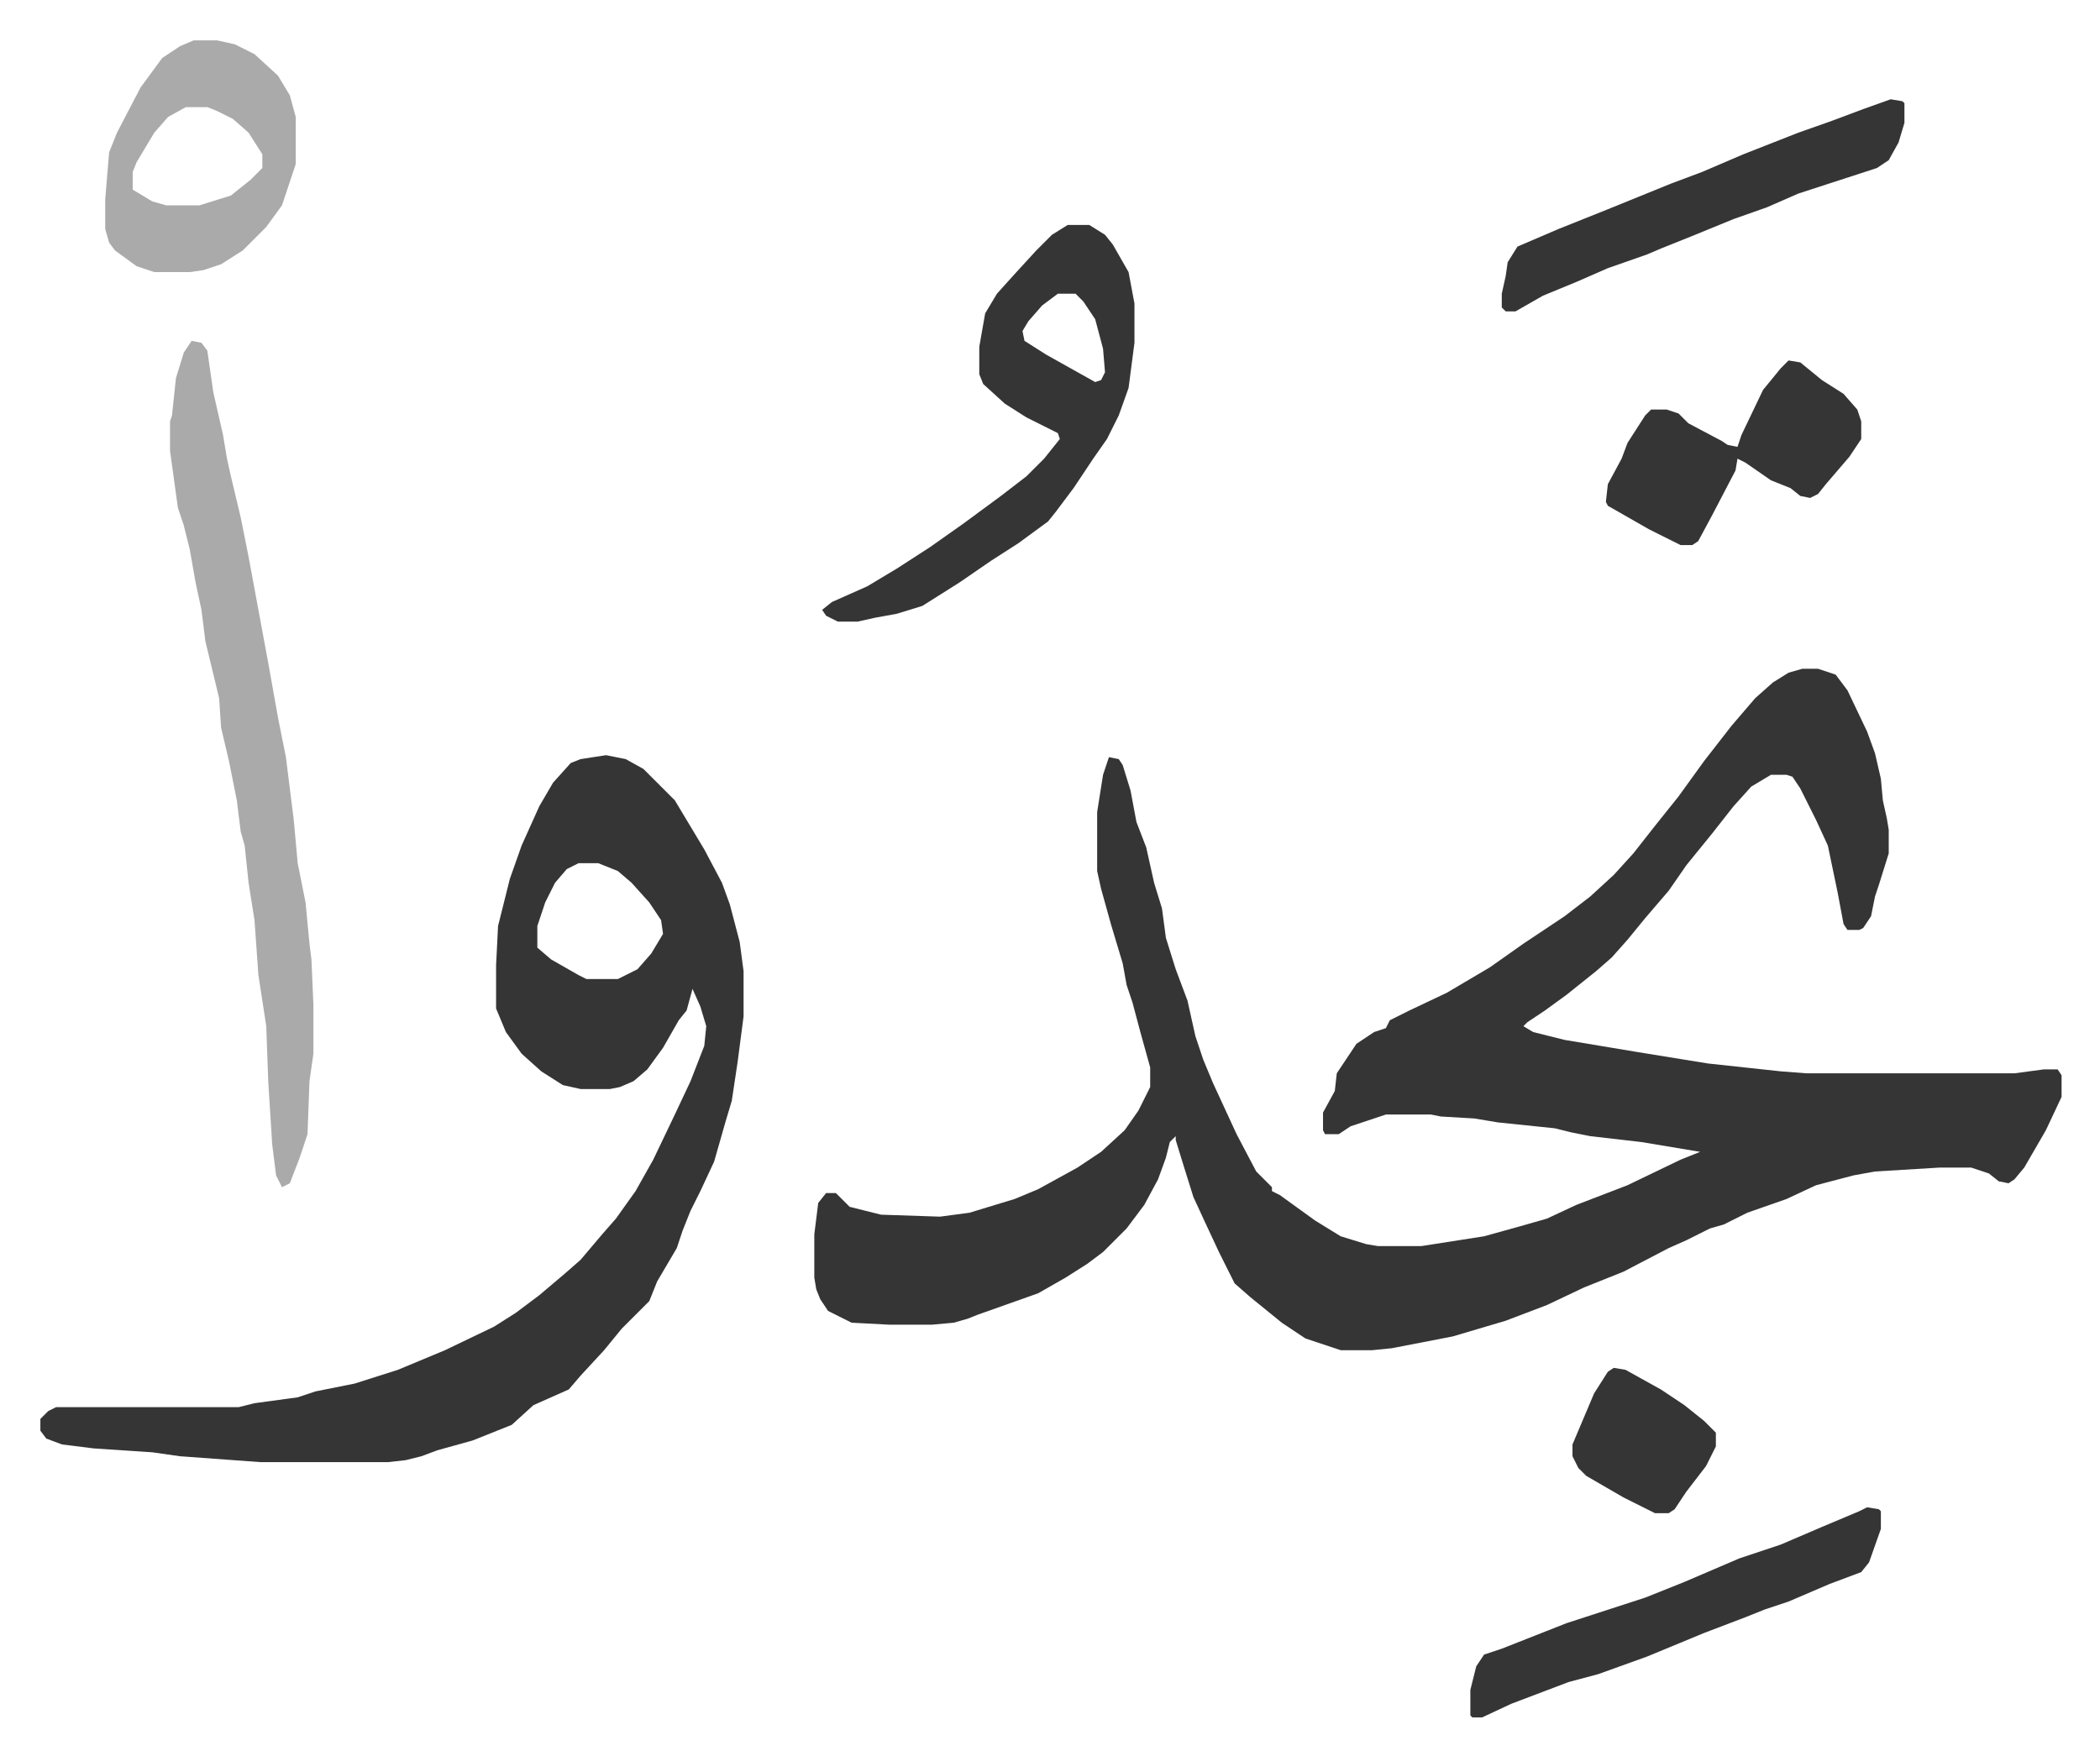
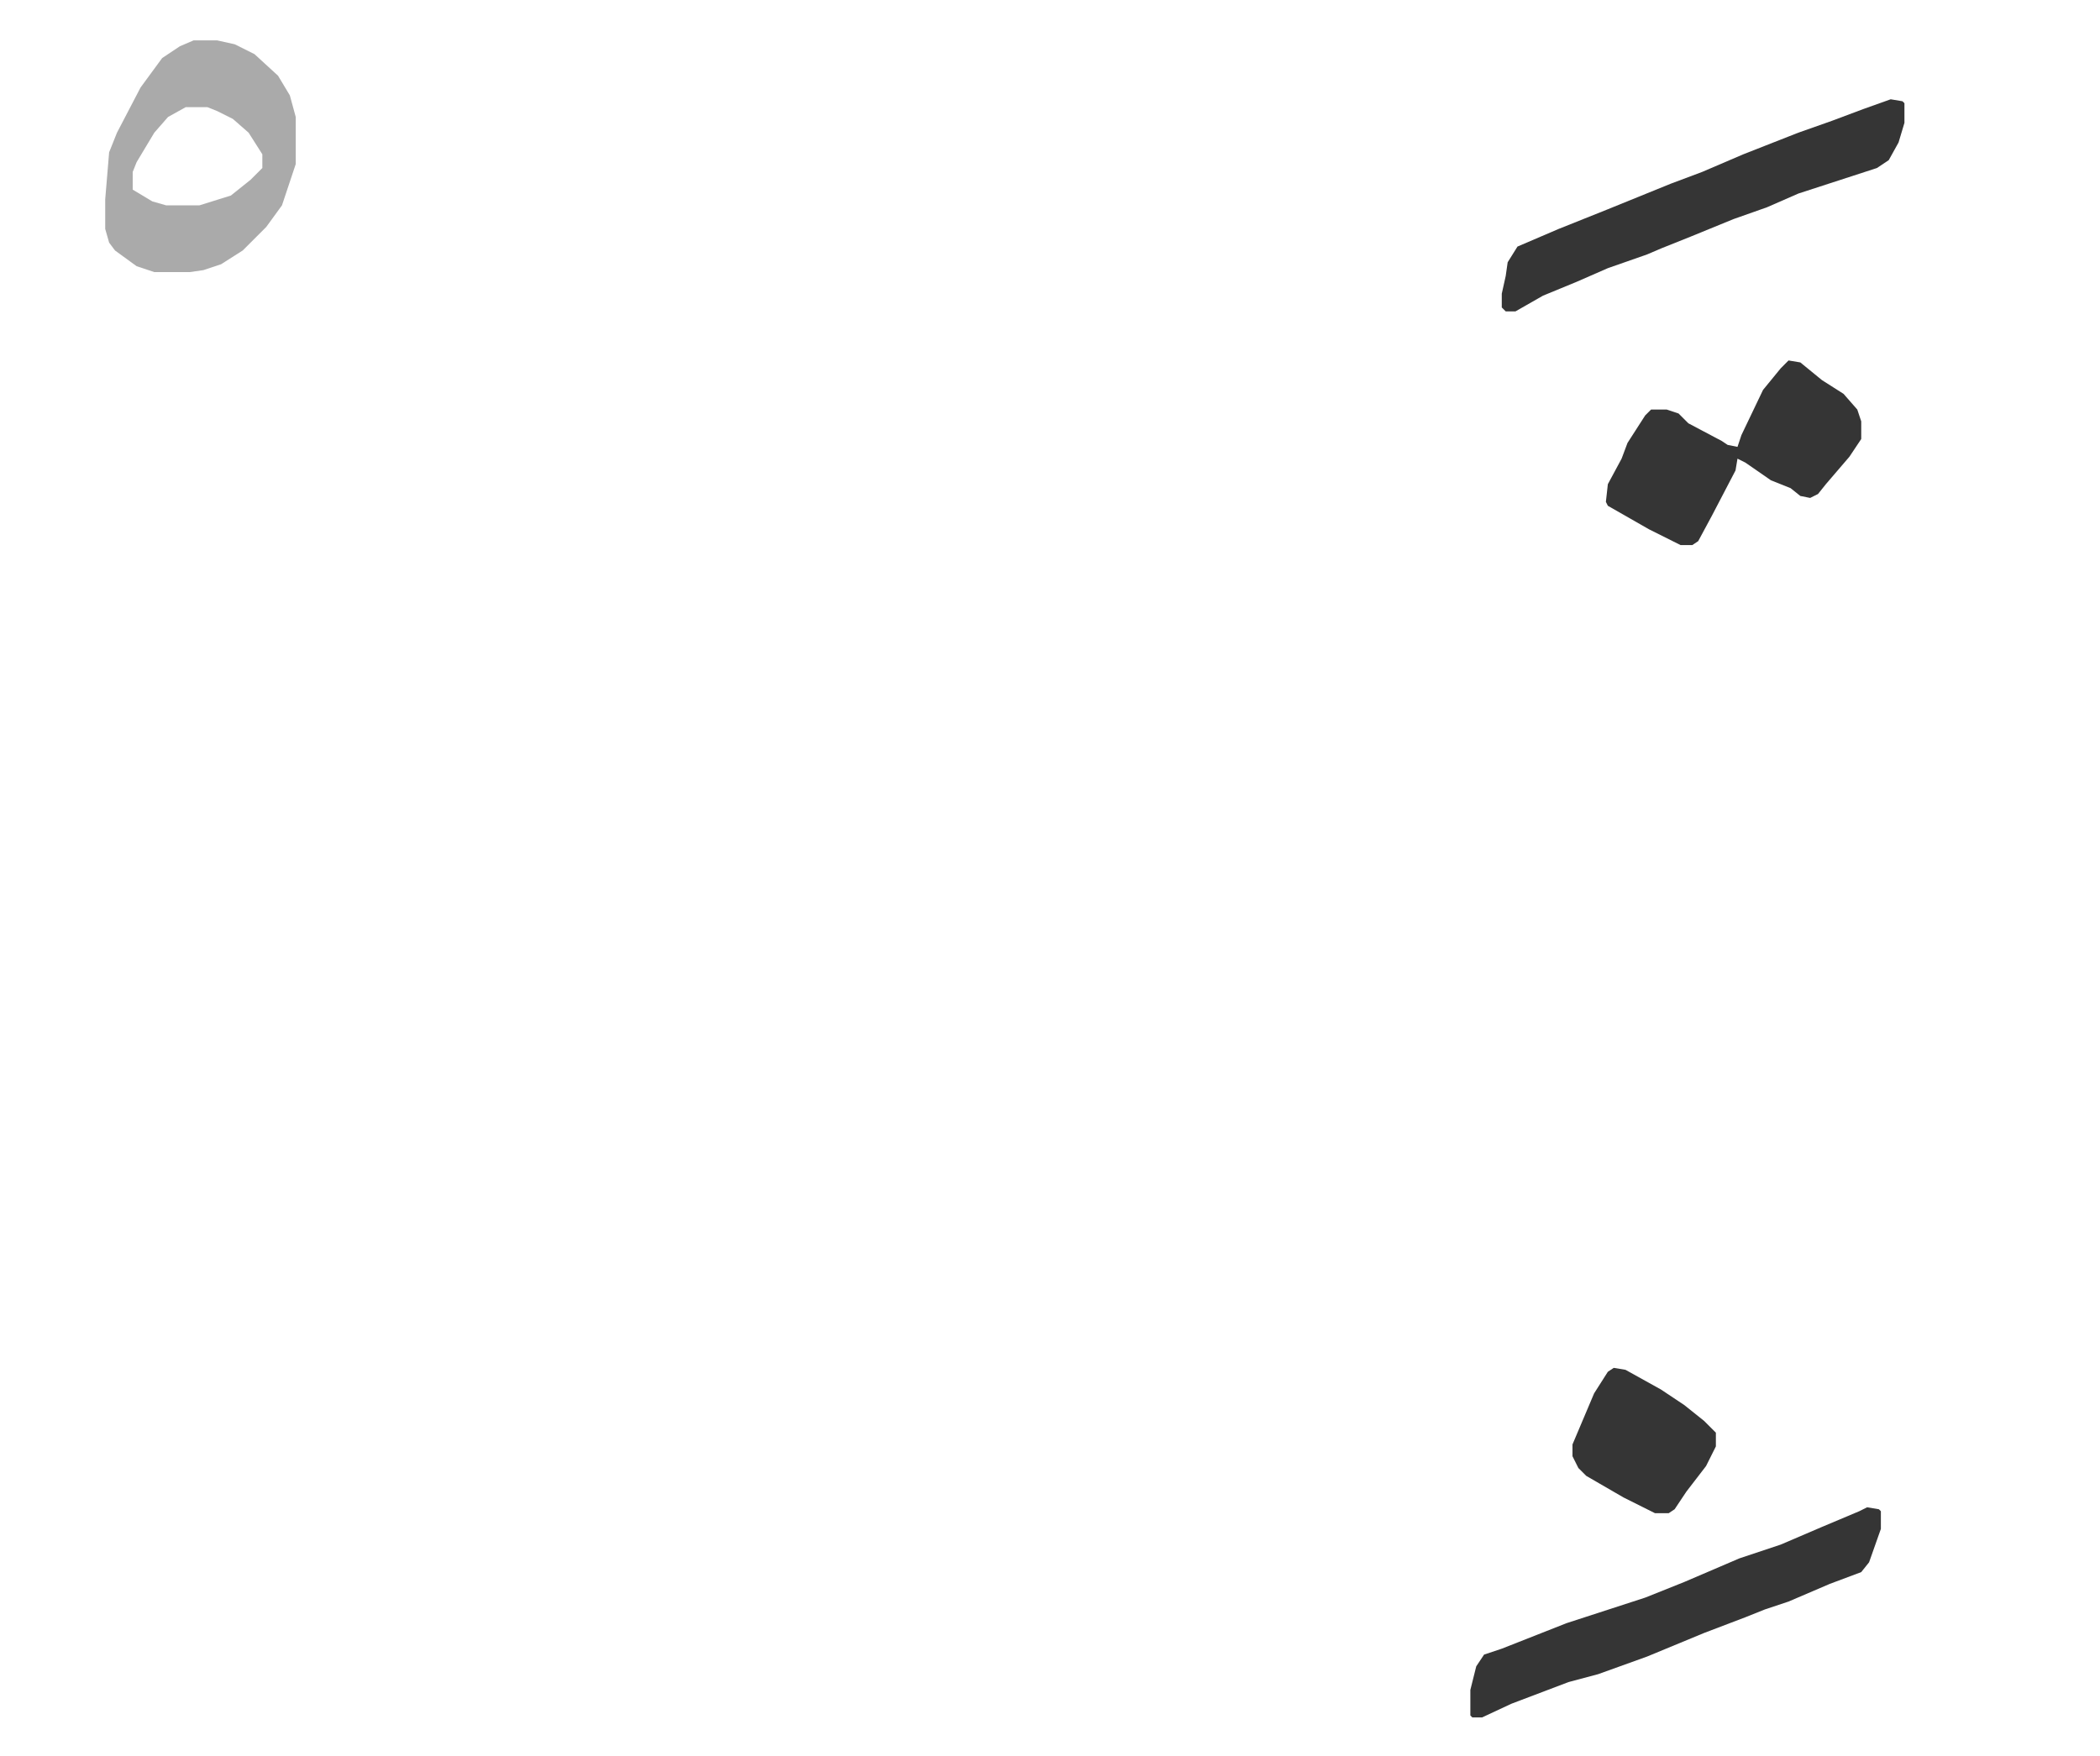
<svg xmlns="http://www.w3.org/2000/svg" role="img" viewBox="-20.56 296.44 1069.12 894.12">
-   <path fill="#353535" id="rule_normal" d="M897 637h8l9 3 6 8 10 21 4 11 3 13 1 11 2 9 1 6v12l-5 16-2 6-2 10-4 6-2 1h-6l-2-3-3-16-5-24-6-13-8-16-4-6-3-1h-8l-10 6-9 10-11 14-13 16-9 13-12 14-9 11-8 9-8 7-15 12-11 8-9 6-2 2 5 3 16 4 36 6 37 6 37 4 13 1h106l15-2h7l2 3v11l-8 17-11 19-5 6-3 2-5-1-5-4-9-3h-16l-33 2-11 2-19 5-15 7-20 7-12 6-7 2-12 6-9 4-23 12-20 8-19 9-21 8-27 8-31 6-10 1h-16l-18-6-12-8-16-13-8-7-8-16-7-15-6-13-5-16-4-13v-2l-3 3-2 8-4 11-7 13-9 12-5 5-7 7-8 6-11 7-14 8-31 11-5 2-7 2-11 1h-22l-19-1-12-6-4-6-2-5-1-6v-22l2-16 4-5h5l7 7 16 4 30 1 15-2 23-7 12-5 20-11 12-8 12-11 7-10 6-12v-10l-5-18-4-15-3-9-2-11-6-20-5-18-2-9v-30l3-19 3-9 5 1 2 3 4 13 3 16 5 13 4 18 4 13 2 15 5 16 6 16 4 18 4 12 5 12 12 26 10 19 5 5 3 3v2l4 2 18 13 13 8 13 4 6 1h22l32-5 18-5 14-4 15-7 13-5 13-5 27-13 10-4-30-5-26-3-10-2-8-2-29-3-12-2-17-1-5-1h-23l-18 6-6 4h-7l-1-2v-9l6-11 1-9 10-15 9-6 6-2 2-4 10-5 19-9 22-13 17-12 21-14 13-10 12-11 10-11 11-14 12-15 13-18 14-18 12-14 9-8 8-5zm-609 44l10 2 9 5 16 16 15 25 9 17 4 11 5 19 2 15v23l-3 23-3 20-3 10-6 21-7 15-5 10-4 10-3 9-10 17-4 10-14 14-9 11-12 13-6 7-18 8-11 10-20 8-18 5-8 3-8 2-9 1h-65l-41-3-14-2-30-2-16-2-8-3-3-4v-6l4-4 4-2h93l8-2 22-3 9-3 20-4 22-7 24-10 25-12 11-7 12-9 13-11 8-7 11-13 7-8 10-14 9-16 11-23 8-17 7-18 1-10-3-10-4-9-3 11-4 5-8 14-8 11-7 6-7 3-5 1h-15l-9-2-11-7-10-9-8-11-5-12v-22l1-20 6-24 6-17 9-20 7-12 9-10 5-2zm-14 55l-6 3-6 7-5 10-4 12v11l7 6 14 8 4 2h16l10-5 7-8 6-10-1-7-6-9-9-10-7-6-10-4z" />
-   <path fill="#aaa" id="rule_hamzat_wasl" d="M77 470l5 1 3 4 3 21 5 22 2 12 2 9 5 21 4 20 10 54 5 28 4 20 4 32 2 22 4 20 2 21 1 8 1 23v25l-2 14-1 27-4 12-5 13-4 2-3-6-2-16-2-32-1-28-4-26-2-28-3-19-2-19-2-7-2-16-4-20-4-17-1-15-7-29-2-16-3-14-3-17-3-12-3-9-4-29v-15l1-3 2-19 4-13z" />
-   <path fill="#353535" id="rule_normal" d="M523 411h11l8 5 4 5 8 14 3 16v20l-3 23-5 14-6 12-7 10-10 15-9 12-4 5-15 11-14 9-16 11-19 12-13 4-11 2-9 2h-10l-6-3-2-3 5-4 18-8 15-9 17-11 17-12 19-14 13-10 9-9 8-10-1-3-16-8-11-7-11-10-2-5v-14l3-17 6-10 9-10 11-12 8-8zm-5 35l-8 6-7 8-3 5 1 5 11 7 25 14 3-1 2-4-1-12-4-15-6-9-4-4z" />
  <path fill="#aaa" id="rule_hamzat_wasl" d="M78 317h12l9 2 10 5 12 11 6 10 3 11v24l-2 6-5 15-8 11-12 12-11 7-9 3-7 1H58l-9-3-11-8-3-4-2-7v-15l2-24 4-10 12-23 11-15 9-6zm-4 34l-9 5-7 8-9 15-2 5v9l10 6 7 2h17l16-5 10-8 6-6v-7l-7-11-8-7-8-4-5-2z" />
  <path fill="#353535" id="rule_normal" d="M930 1064l6 1 1 1v9l-6 17-4 5-16 6-21 9-12 4-10 4-21 8-29 12-25 9-15 4-29 11-15 7h-5l-1-1v-13l3-12 4-6 9-3 33-13 40-13 20-8 28-12 21-7 21-9 19-8zm12-717l6 1 1 1v10l-3 10-5 9-6 4-40 13-16 7-17 6-22 9-15 6-7 3-20 7-16 7-17 7-14 8h-5l-2-2v-7l2-9 1-7 5-8 21-9 25-10 32-13 16-6 21-9 28-11 17-6 16-6zm-52 133l6 1 11 9 11 7 7 8 2 6v9l-6 9-12 14-4 5-4 2-5-1-5-4-10-4-13-9-4-2-1 6-12 23-7 13-3 2h-6l-16-8-21-12-1-2 1-9 7-13 3-8 9-14 3-3h8l6 2 5 5 17 9 3 2 5 1 2-6 11-23 9-11zm-89 513l6 1 18 10 12 8 10 8 6 6v7l-5 10-10 13-6 9-3 2h-7l-16-8-19-11-4-4-3-6v-6l11-26 7-11z" />
</svg>